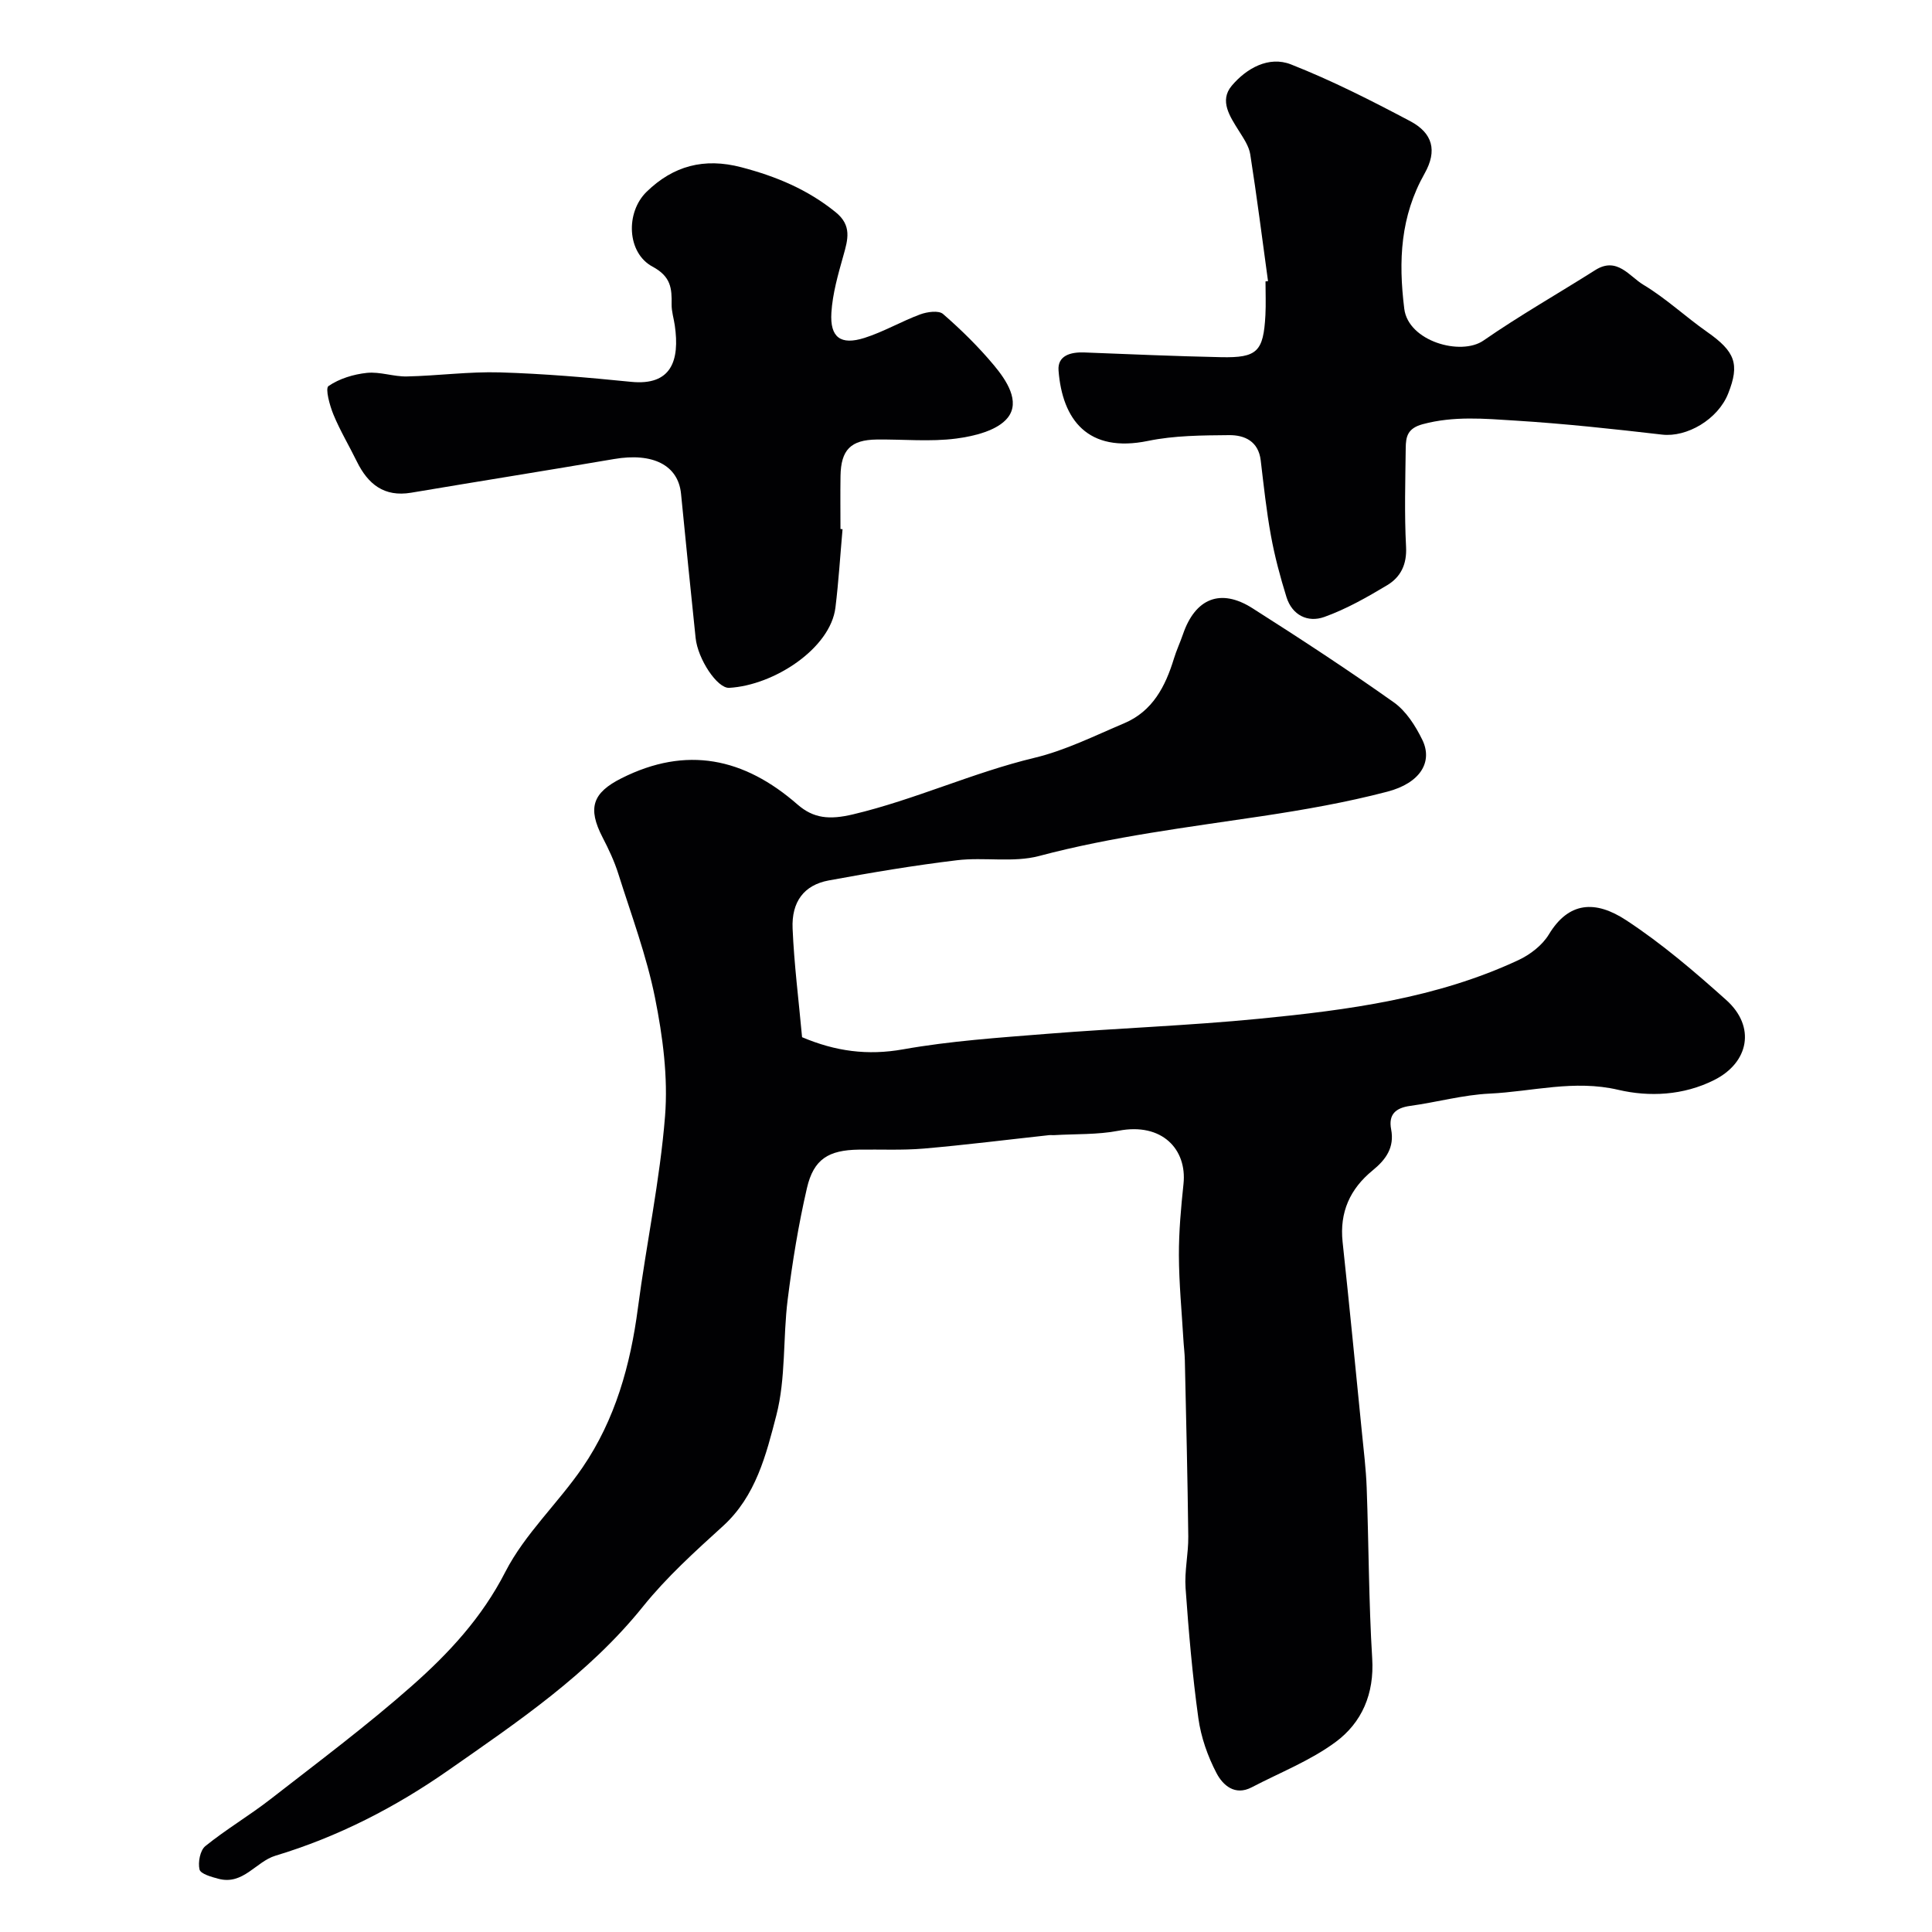
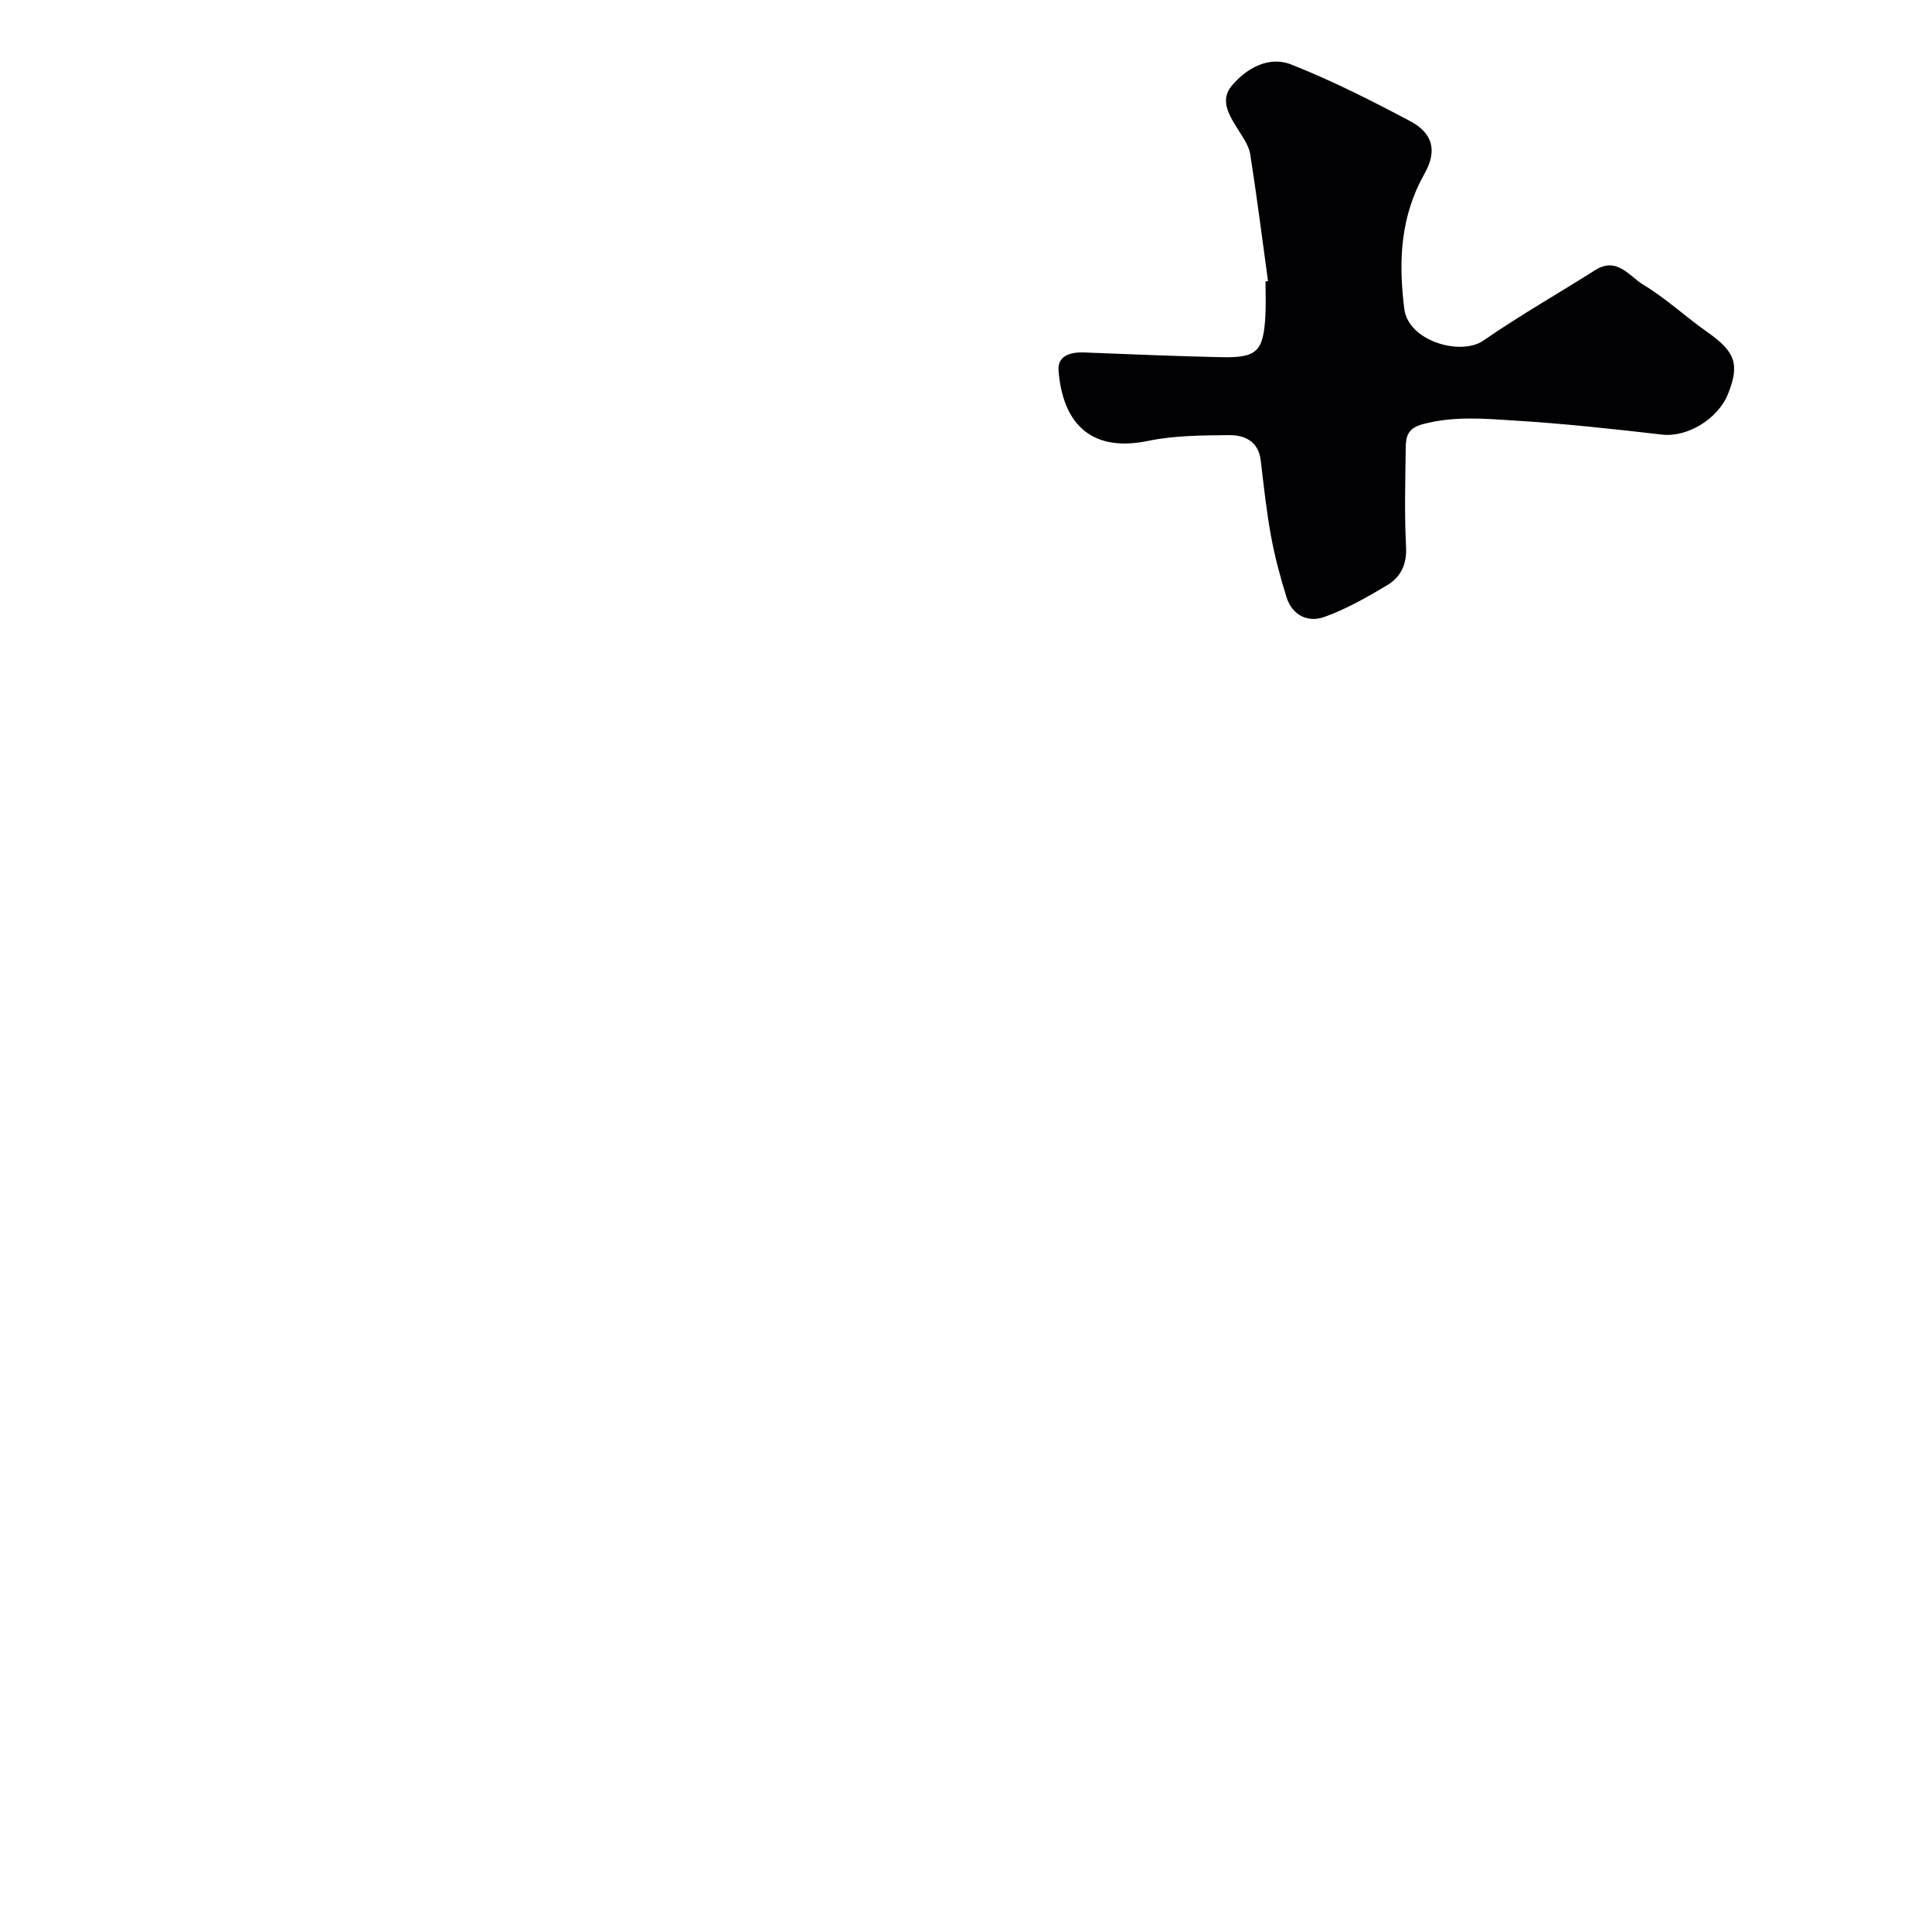
<svg xmlns="http://www.w3.org/2000/svg" enable-background="new 0 0 400 400" viewBox="0 0 400 400">
  <g fill="#010103">
-     <path d="m166.06 214.74c6.94 2.94 13.56 3.82 20.89 2.52 9.83-1.75 19.88-2.42 29.86-3.22 14.62-1.17 29.3-1.69 43.89-3.12 18.36-1.8 36.69-4.21 53.67-12.14 2.44-1.14 4.96-3.08 6.32-5.34 4.1-6.77 9.61-7.11 15.99-2.92 7.37 4.83 14.16 10.64 20.74 16.54 6.12 5.49 4.7 12.93-2.52 16.55-6.38 3.21-13.47 3.52-19.84 2.03-9.17-2.15-17.81.36-26.65.78-5.5.26-10.94 1.79-16.43 2.54-3.02.41-4.55 1.77-3.96 4.85.73 3.79-1.12 6.3-3.83 8.51-4.68 3.82-6.87 8.65-6.22 14.8 1.4 13.05 2.67 26.11 3.97 39.16.39 3.93.88 7.86 1.02 11.8.43 11.76.42 23.55 1.14 35.29.45 7.31-2.13 13.27-7.58 17.3-5.24 3.87-11.52 6.32-17.36 9.37-3.51 1.84-6-.47-7.28-2.91-1.84-3.5-3.23-7.47-3.77-11.38-1.24-8.94-2.01-17.95-2.65-26.95-.25-3.53.6-7.12.56-10.68-.14-12.16-.44-24.31-.71-36.46-.03-1.48-.23-2.96-.31-4.44-.34-5.77-.9-11.53-.92-17.3-.02-4.93.43-9.88.95-14.8.76-7.17-4.46-12.76-13.46-11.01-4.35.84-8.9.64-13.36.91-.33.02-.67-.04-1 0-8.65.94-17.29 2.03-25.95 2.78-4.46.38-8.98.15-13.47.22-6.24.09-9.33 1.95-10.72 7.95-1.76 7.6-3.02 15.35-3.99 23.09-1 7.98-.36 16.3-2.35 23.98-2.11 8.13-4.22 16.71-11.05 22.92-5.79 5.26-11.67 10.58-16.55 16.65-11.26 14-25.91 23.85-40.32 33.92-10.95 7.65-22.83 13.77-35.8 17.68-4.01 1.21-6.67 6.14-11.79 4.77-1.44-.38-3.69-1.01-3.91-1.92-.35-1.48.12-3.97 1.2-4.84 4.3-3.48 9.12-6.32 13.49-9.72 9.88-7.69 19.93-15.2 29.3-23.48 7.62-6.73 14.48-14.11 19.32-23.57 4.04-7.88 10.94-14.24 16.01-21.66 6.74-9.88 9.89-21.14 11.44-32.96 1.74-13.27 4.56-26.43 5.62-39.74.64-8.07-.47-16.48-2.07-24.48-1.75-8.72-4.91-17.17-7.6-25.69-.82-2.6-2-5.11-3.26-7.54-3.16-6.1-2.08-9.24 3.91-12.25 13.47-6.78 25.4-4.21 36.43 5.42 3.32 2.9 6.61 3.22 11.53 2.05 12.83-3.05 24.78-8.64 37.57-11.71 6.39-1.53 12.45-4.57 18.56-7.15 5.88-2.49 8.53-7.63 10.29-13.39.52-1.71 1.29-3.34 1.87-5.03 2.54-7.43 7.77-9.59 14.36-5.41 9.9 6.29 19.72 12.72 29.29 19.5 2.54 1.8 4.48 4.85 5.89 7.73 2.25 4.58-.38 8.98-7.24 10.77-8.48 2.22-17.18 3.74-25.85 5.05-15.48 2.33-31.01 4.22-46.22 8.26-5.36 1.42-11.36.21-16.99.88-8.91 1.07-17.77 2.56-26.6 4.19-5.06.94-7.71 4.38-7.46 9.97.31 7.35 1.25 14.7 1.96 22.48z" />
-     <path d="m174.44 109.57c-.48 5.4-.81 10.82-1.47 16.21-1.03 8.46-12.69 16.1-21.99 16.63-2.49.14-6.51-5.97-6.96-10.33-1.04-9.95-2.04-19.9-3.02-29.86-.59-5.92-5.85-8.56-13.88-7.18-13.98 2.39-28 4.61-41.99 6.97-5.6.94-8.95-1.77-11.26-6.48-1.58-3.23-3.45-6.35-4.82-9.66-.79-1.9-1.75-5.45-1.04-5.94 2.24-1.54 5.19-2.44 7.96-2.73 2.7-.28 5.51.8 8.27.74 6.43-.14 12.87-1.03 19.29-.84 9.04.27 18.08 1.04 27.09 1.95 8.43.86 10.13-4.44 9.09-11.67-.21-1.45-.68-2.9-.66-4.35.06-3.36-.14-5.78-3.96-7.83-5.3-2.85-5.62-11.21-1.21-15.5 5.5-5.35 11.87-7.1 19.61-5.07 7.19 1.88 13.72 4.6 19.52 9.3 3.39 2.74 2.55 5.64 1.6 9-1.09 3.87-2.23 7.83-2.48 11.8-.32 5.14 1.92 6.79 6.85 5.23 3.96-1.26 7.63-3.42 11.54-4.87 1.44-.53 3.83-.87 4.73-.08 3.75 3.26 7.34 6.79 10.53 10.61 2.58 3.09 5.53 7.5 2.86 10.86-2.1 2.65-6.91 3.83-10.68 4.32-5.4.7-10.97.13-16.46.2-5.36.07-7.39 2.14-7.48 7.53-.06 3.66-.01 7.33-.01 10.99.14.03.28.04.43.05z" />
    <path d="m262.53 58.21c-1.2-8.76-2.31-17.53-3.68-26.26-.27-1.7-1.39-3.32-2.34-4.84-1.85-2.96-4.12-6.24-1.49-9.36 3.03-3.6 7.66-6.22 12.25-4.42 8.46 3.33 16.63 7.48 24.69 11.75 4.68 2.48 5.64 6.12 3 10.82-5.02 8.89-5.46 18.06-4.22 28.03.84 6.74 11.73 9.81 16.39 6.58 7.49-5.19 15.44-9.71 23.15-14.59 4.51-2.86 7.06 1.3 9.95 3.03 4.67 2.8 8.72 6.62 13.21 9.77 5.8 4.07 6.79 6.63 4.36 12.76-2.13 5.37-8.56 9.1-13.69 8.5-10.1-1.17-20.23-2.27-30.38-2.9-6.36-.4-12.76-.99-19.19.75-3.13.85-3.47 2.57-3.5 4.9-.08 6.83-.29 13.67.07 20.49.19 3.66-1.13 6.27-3.91 7.94-4.17 2.5-8.48 4.95-13.03 6.58-3.39 1.21-6.64-.35-7.82-4.12-1.3-4.18-2.44-8.44-3.22-12.74-.94-5.14-1.49-10.35-2.11-15.55-.47-3.98-3.34-5.27-6.56-5.24-5.59.05-11.31.07-16.75 1.19-12.53 2.59-17.77-4.43-18.55-14.57-.24-3.09 2.49-3.84 5.29-3.74 9.45.37 18.9.78 28.35.98 7.5.16 8.78-1.15 9.19-8.69.12-2.33.02-4.66.02-7 .16-.01.34-.03.52-.05z" />
  </g>
</svg>